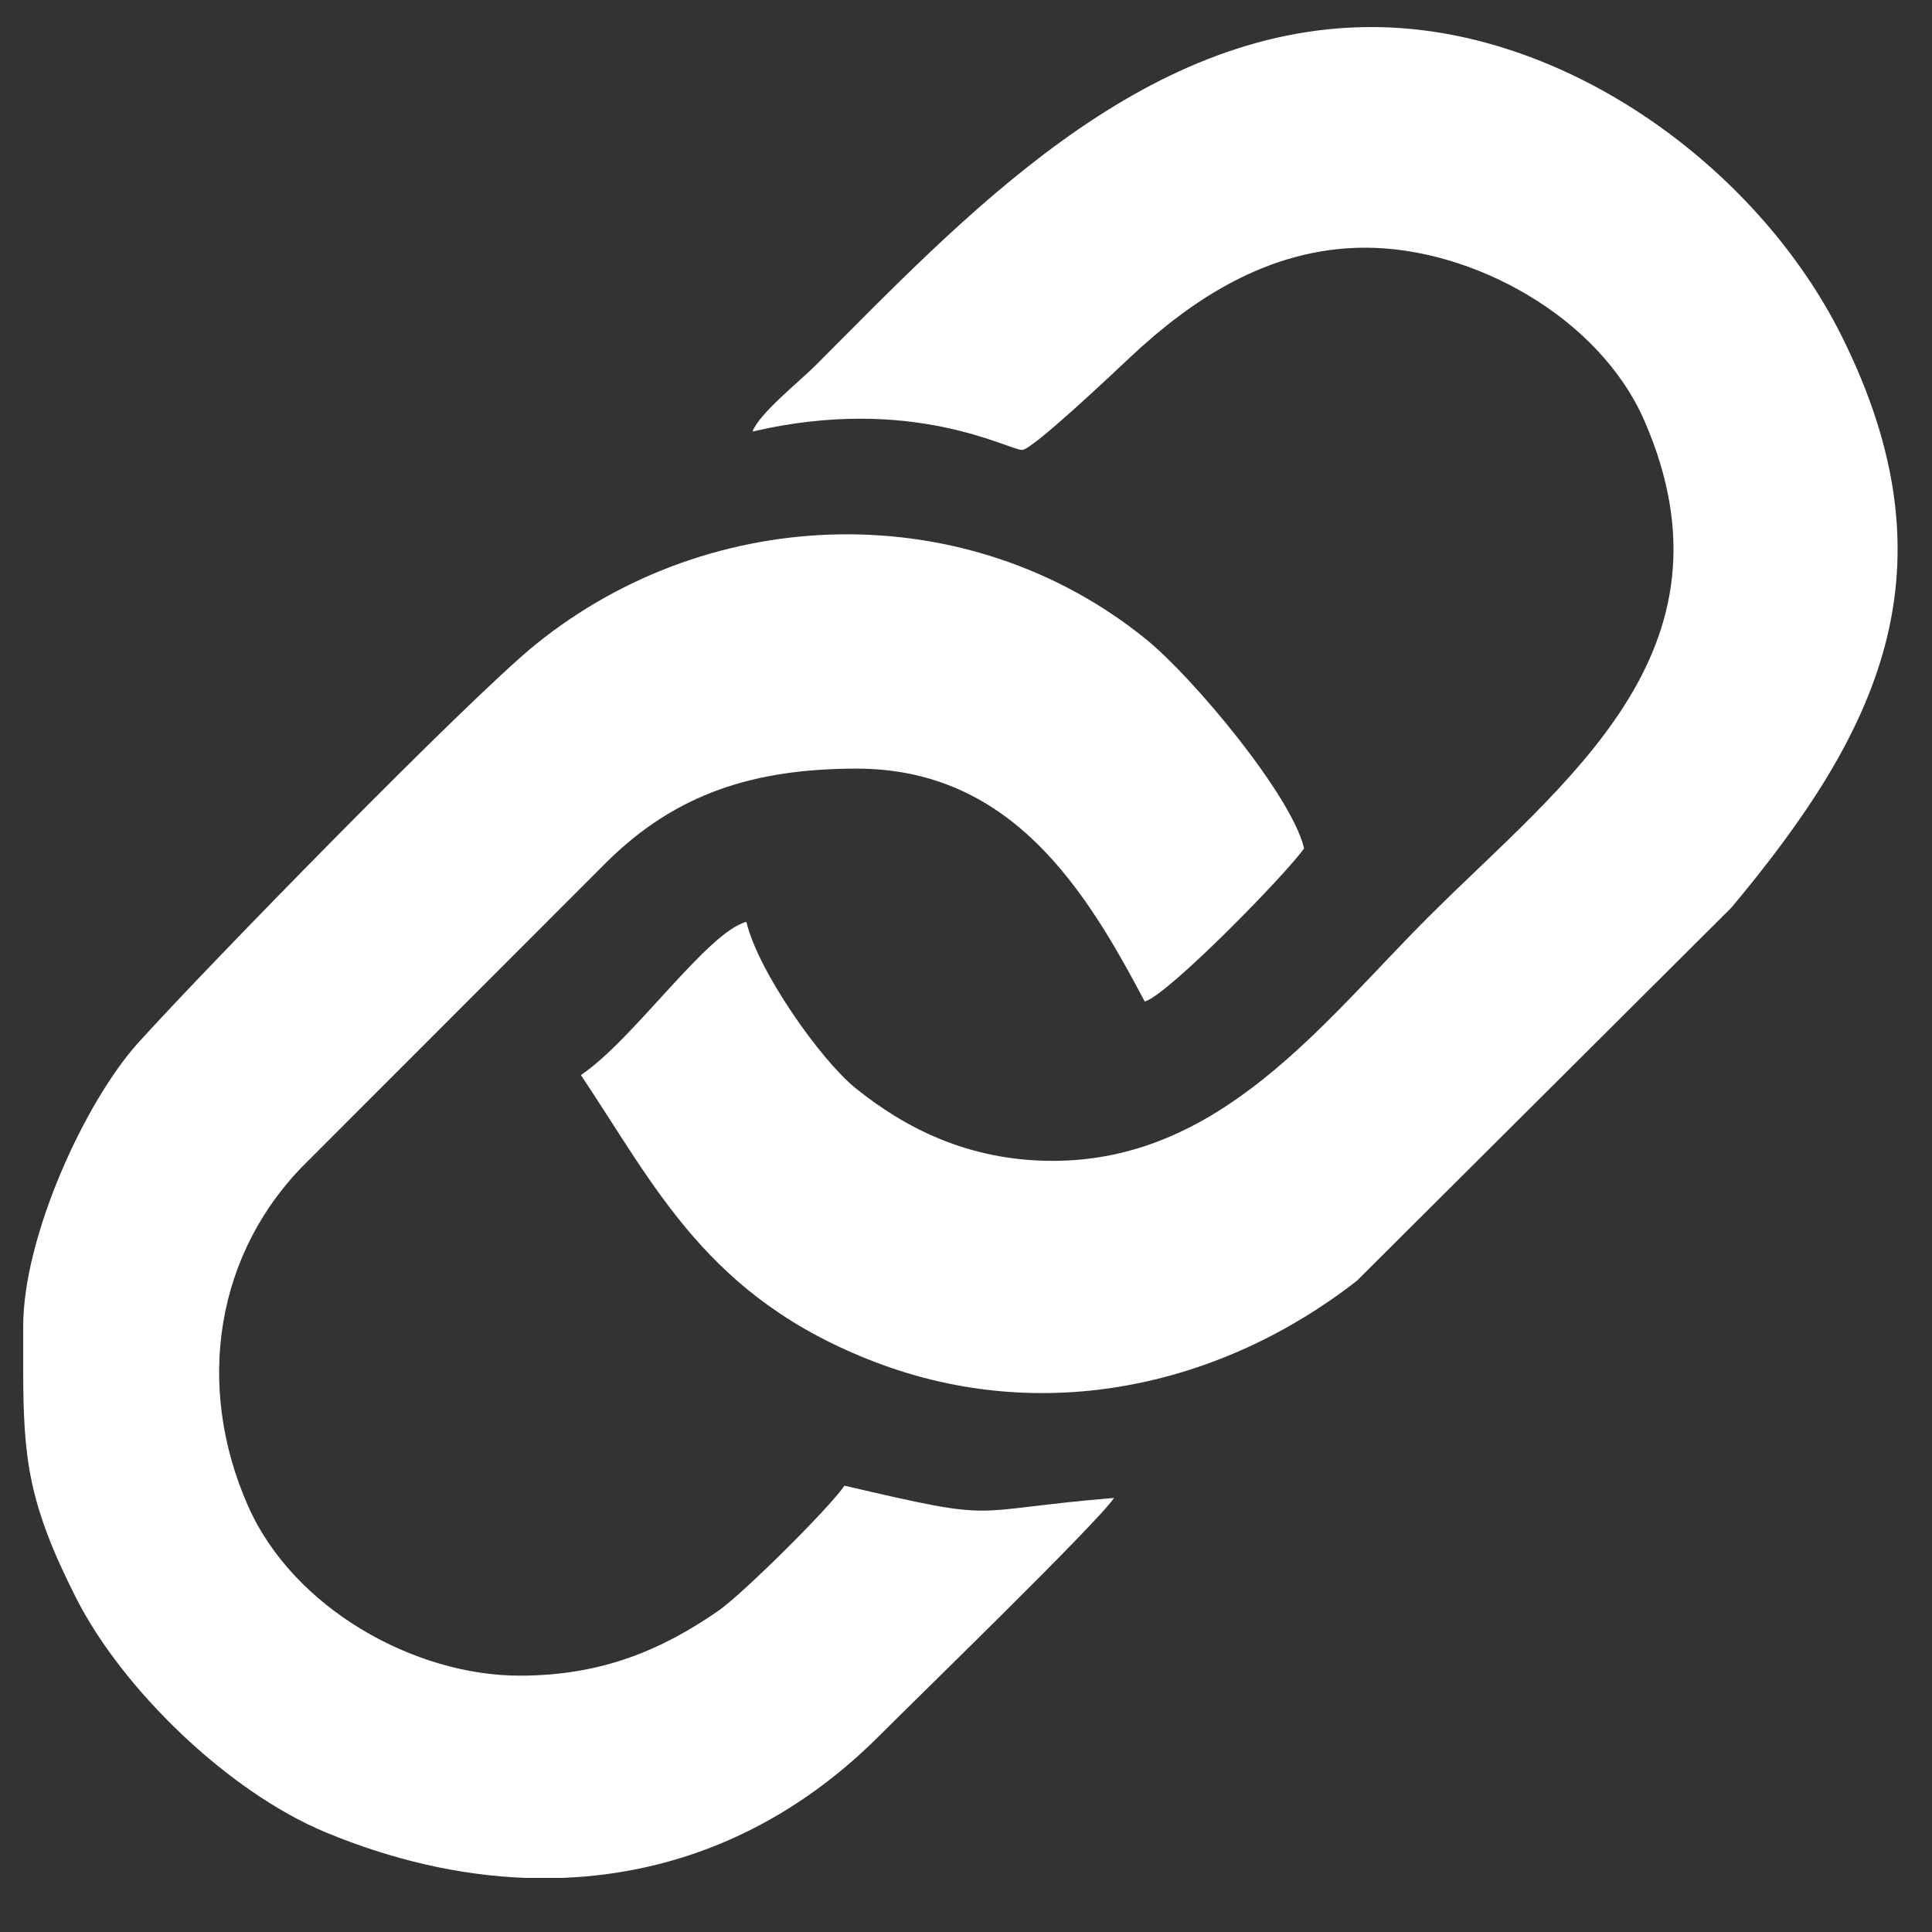
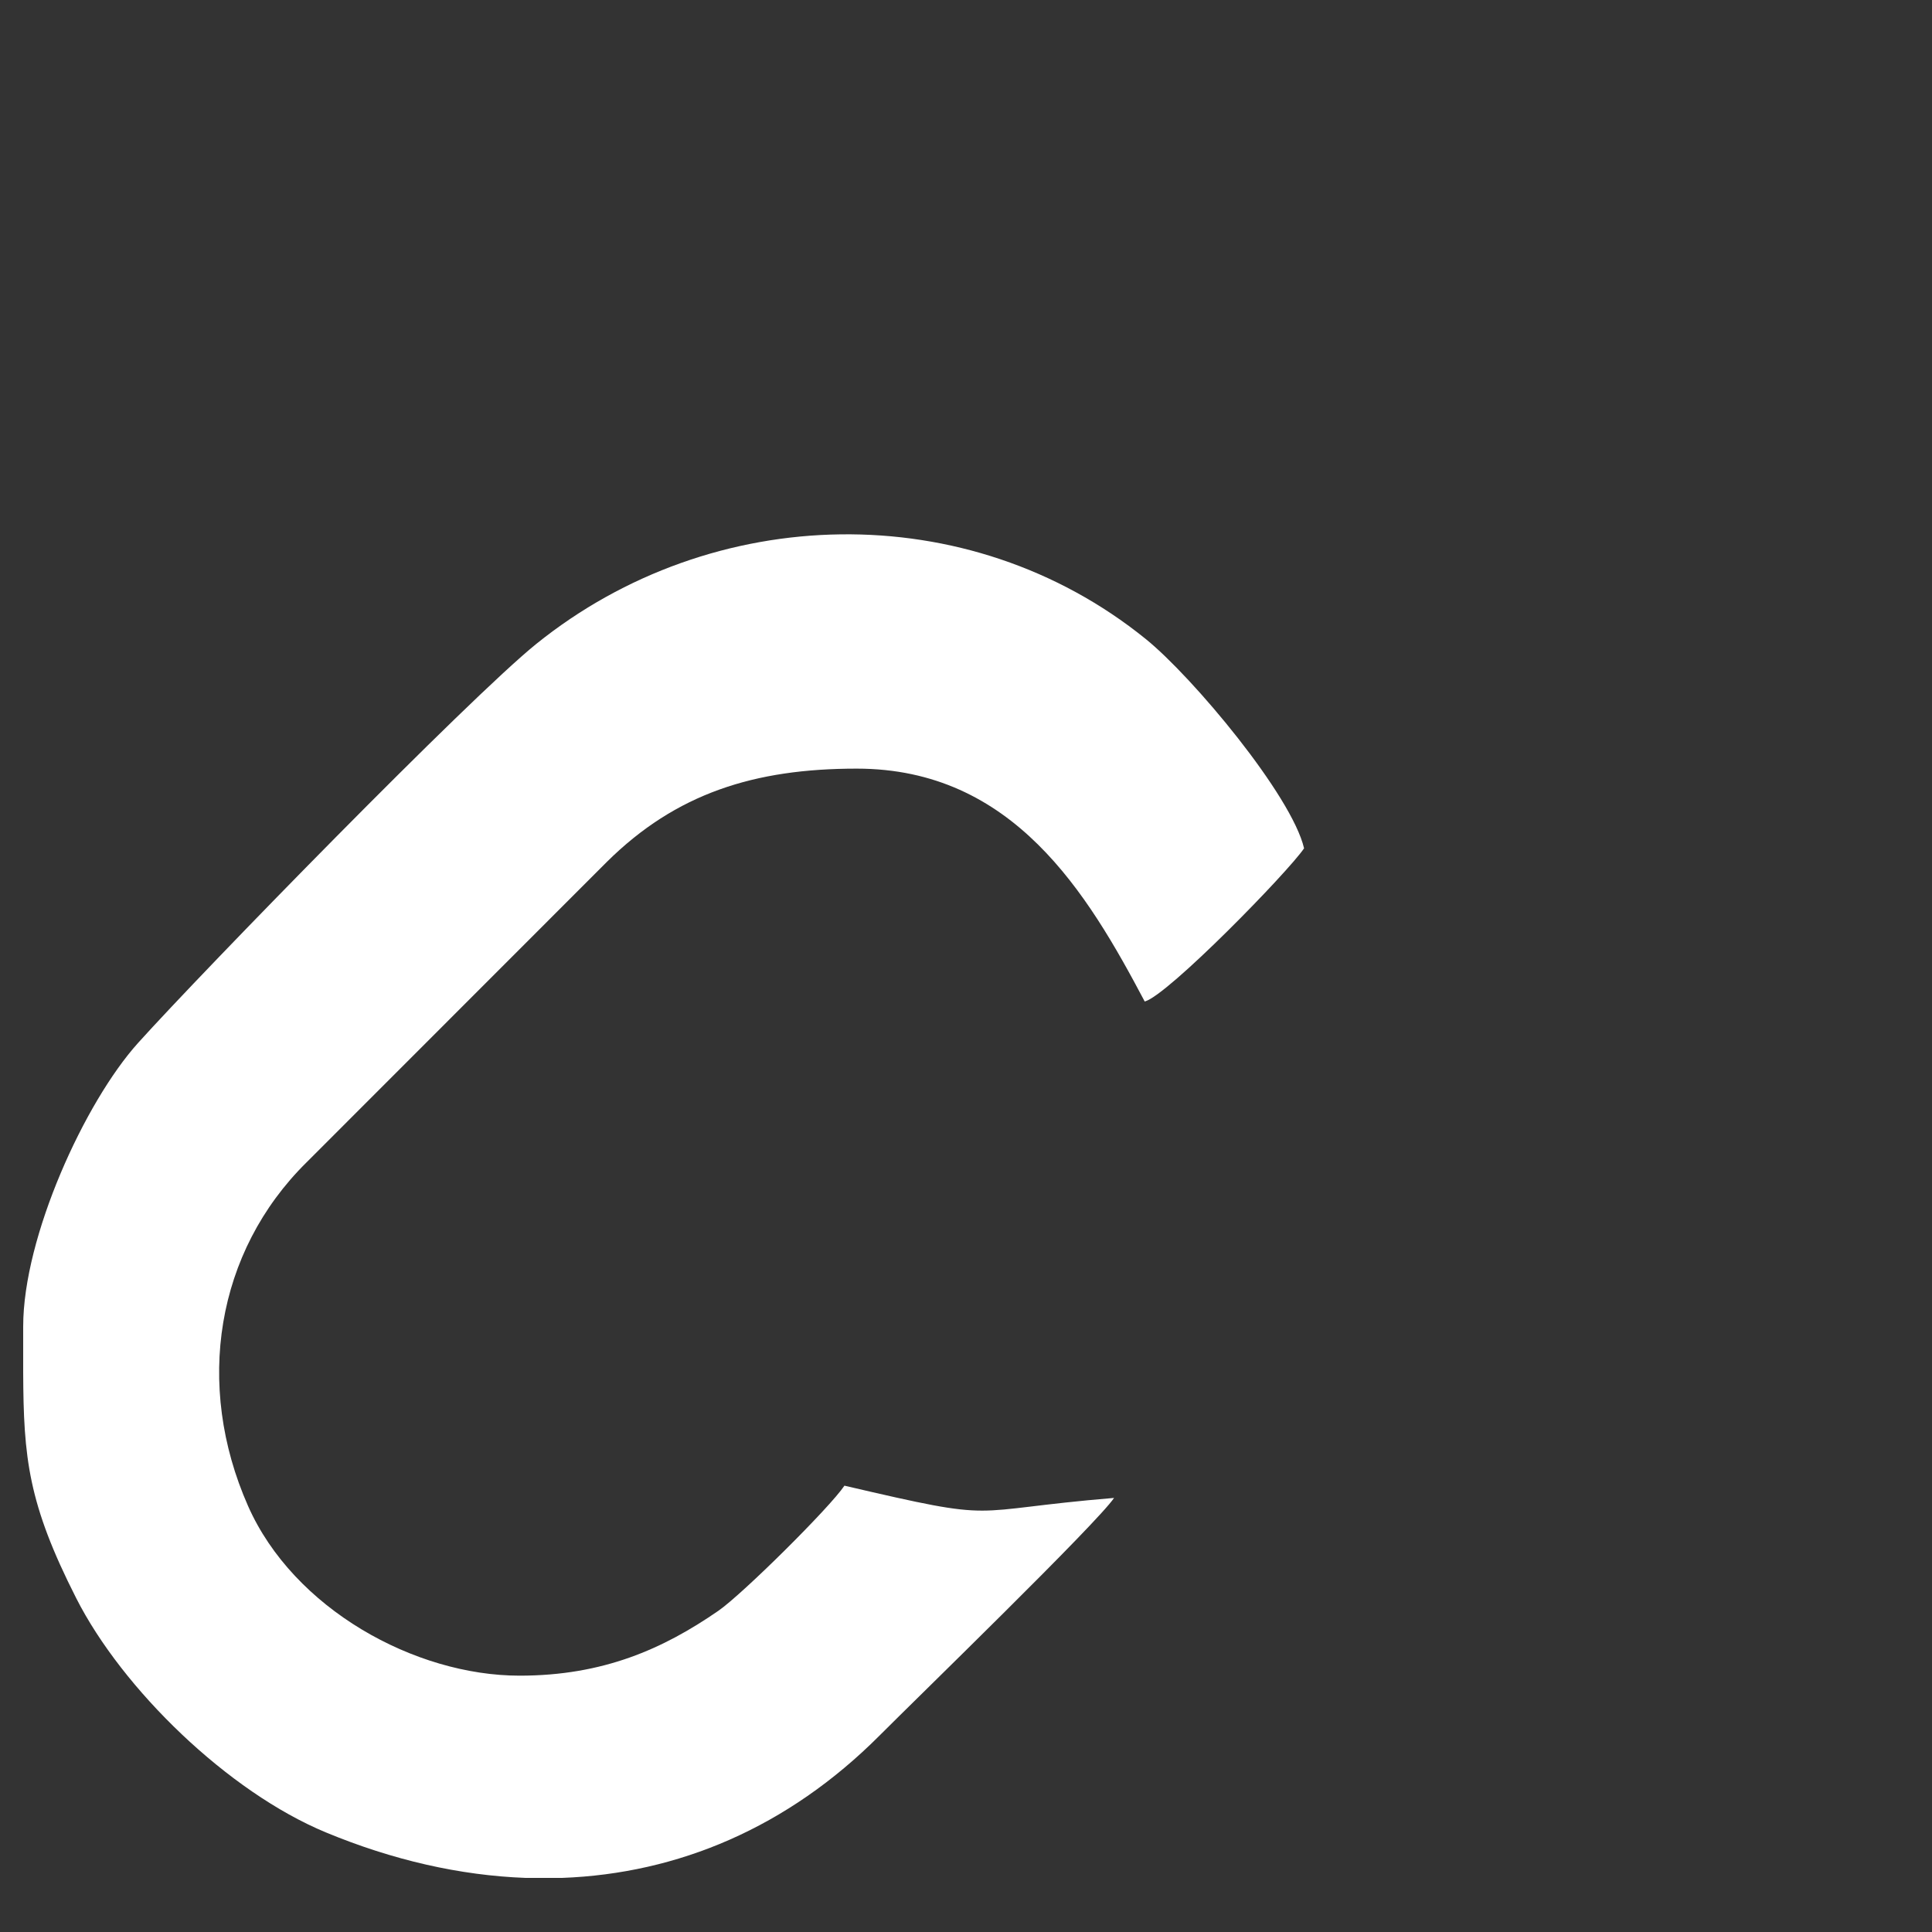
<svg xmlns="http://www.w3.org/2000/svg" xml:space="preserve" width="500px" height="500px" version="1.1" style="shape-rendering:geometricPrecision; text-rendering:geometricPrecision; image-rendering:optimizeQuality; fill-rule:evenodd; clip-rule:evenodd" viewBox="0 0 500 500">
  <rect x="0" y="0" width="500" height="500" fill="#333333" stroke="none" />
  <defs>
    <style type="text/css">
   
    .fil0 {fill:white}
   
  </style>
  </defs>
  <g id="Camada_x0020_1">
    <g id="_2055716038304">
-       <path class="fil0" d="M194.75 111.68c41.33,-9.63 66.12,4.76 69.78,4.76 2.63,0 23.68,-19.97 28.17,-24.18 15.2,-14.22 35.24,-28.16 60.66,-28.16 27.53,0 60.51,17.7 72.32,45.04 25.79,59.68 -21.21,93.38 -56.07,128.24 -27.41,27.41 -53.74,63.05 -97.15,63.05 -22.08,0 -38.48,-8.72 -51,-18.78 -9.06,-7.28 -25.35,-30.41 -28.3,-43.08 -10.2,2.72 -29.24,30.56 -42.83,39.65 19.46,29.05 32.73,57.73 76.33,74.35 43.13,16.44 89.14,6.44 124.46,-21.07l96.93 -96.57c37.99,-45.43 58.87,-87.33 28.5,-148.1 -21.73,-43.46 -71.34,-79.83 -121.61,-79.83 -60.08,0 -105.95,49.64 -143.94,87.63 -3.99,4 -14.6,12.47 -16.25,17.05z" />
      <path class="fil0" d="M6 343.25l0 1.42 0 10.46c0.09,22.25 1.28,33.97 13.72,58.47 11.95,23.55 39.32,50.15 64.65,60.64 17.23,7.14 34.64,11.13 51.66,11.76l9.42 0c29.95,-1.11 58.38,-12.98 82.21,-36.88 9.68,-9.71 56.34,-55 60.66,-61.46 -39.56,3.29 -28.14,6.53 -69.78,-3.17 -3.8,5.67 -26.4,28.08 -32.64,32.39 -14.31,9.88 -29.81,16.78 -51.43,16.78 -27.08,0 -58.5,-17.28 -70.28,-43.92 -13.83,-31.3 -8.32,-65.76 15.15,-88.93l77.7 -77.74c17.9,-17.73 38.16,-24.15 64.67,-24.15 40.48,0 59.69,32.19 74.54,60.27 6,-1.6 37.21,-33.63 41.24,-39.65 -3.17,-13.63 -28.79,-44.32 -40.99,-54.18 -45.86,-37.08 -112.07,-35.55 -157.77,1.33 -17.4,14.05 -85.99,84.33 -102.99,103.21 -13.82,15.34 -29.74,50.22 -29.74,73.35z" />
    </g>
  </g>
</svg>